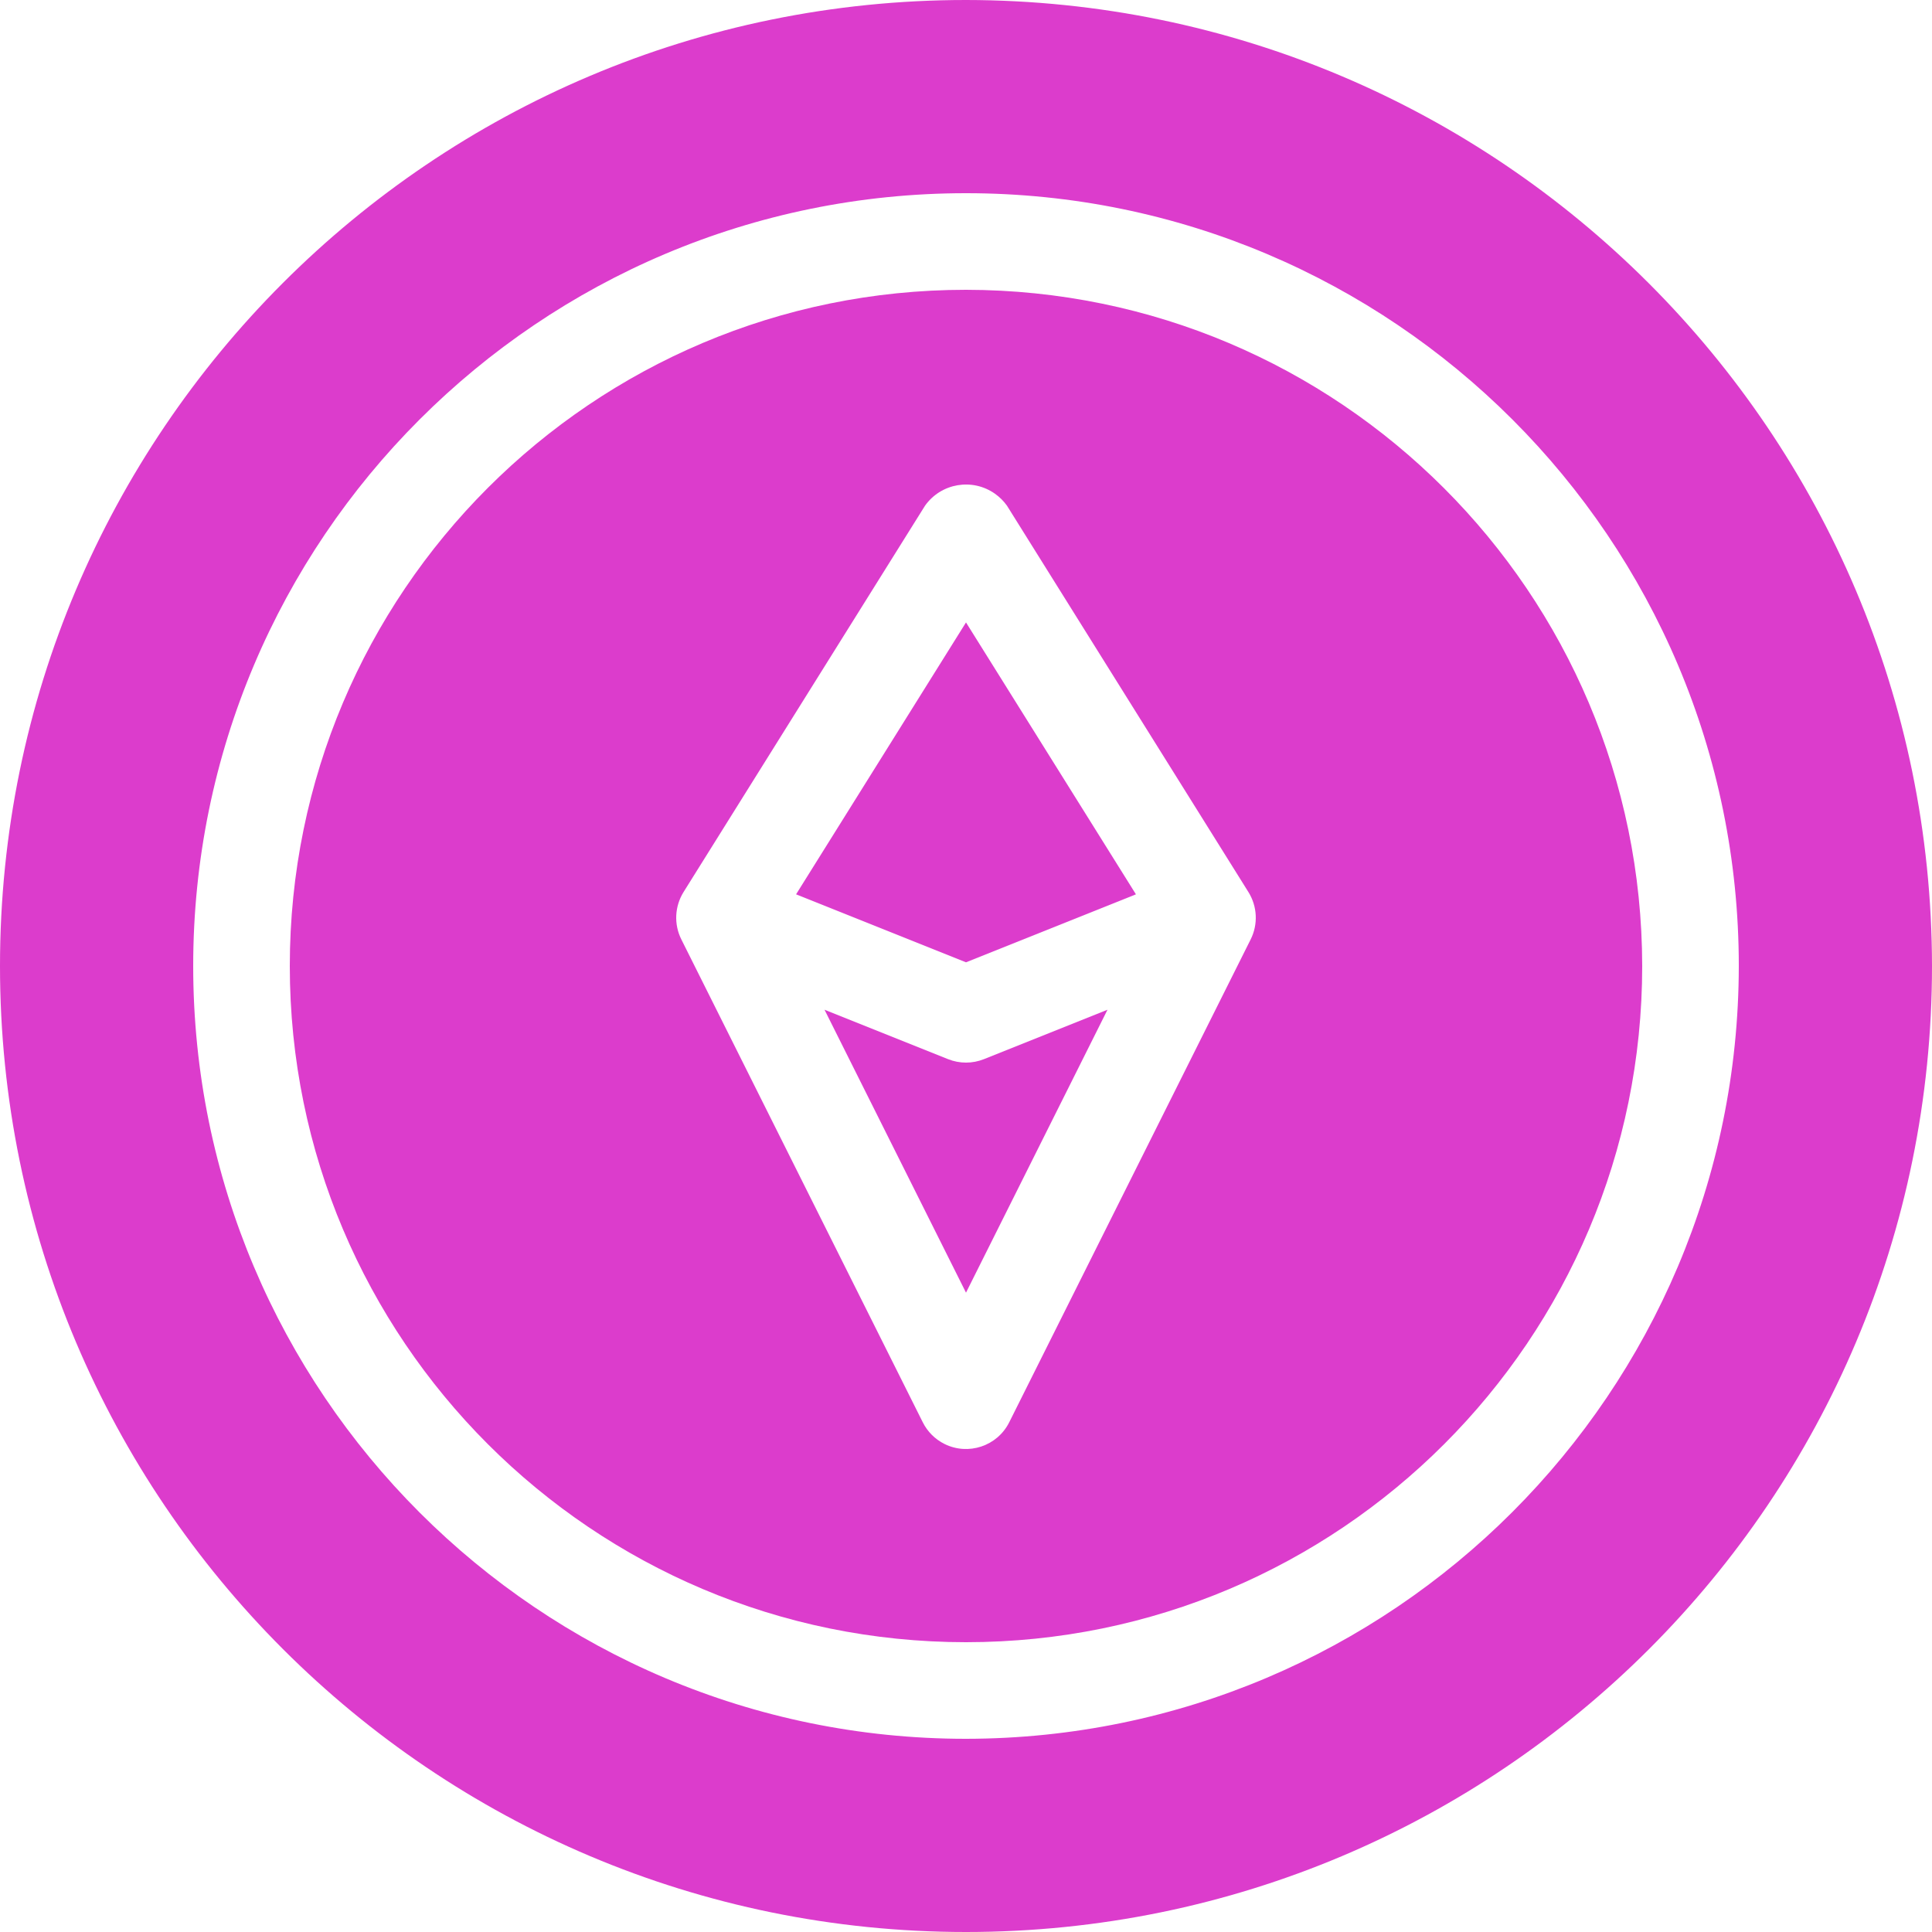
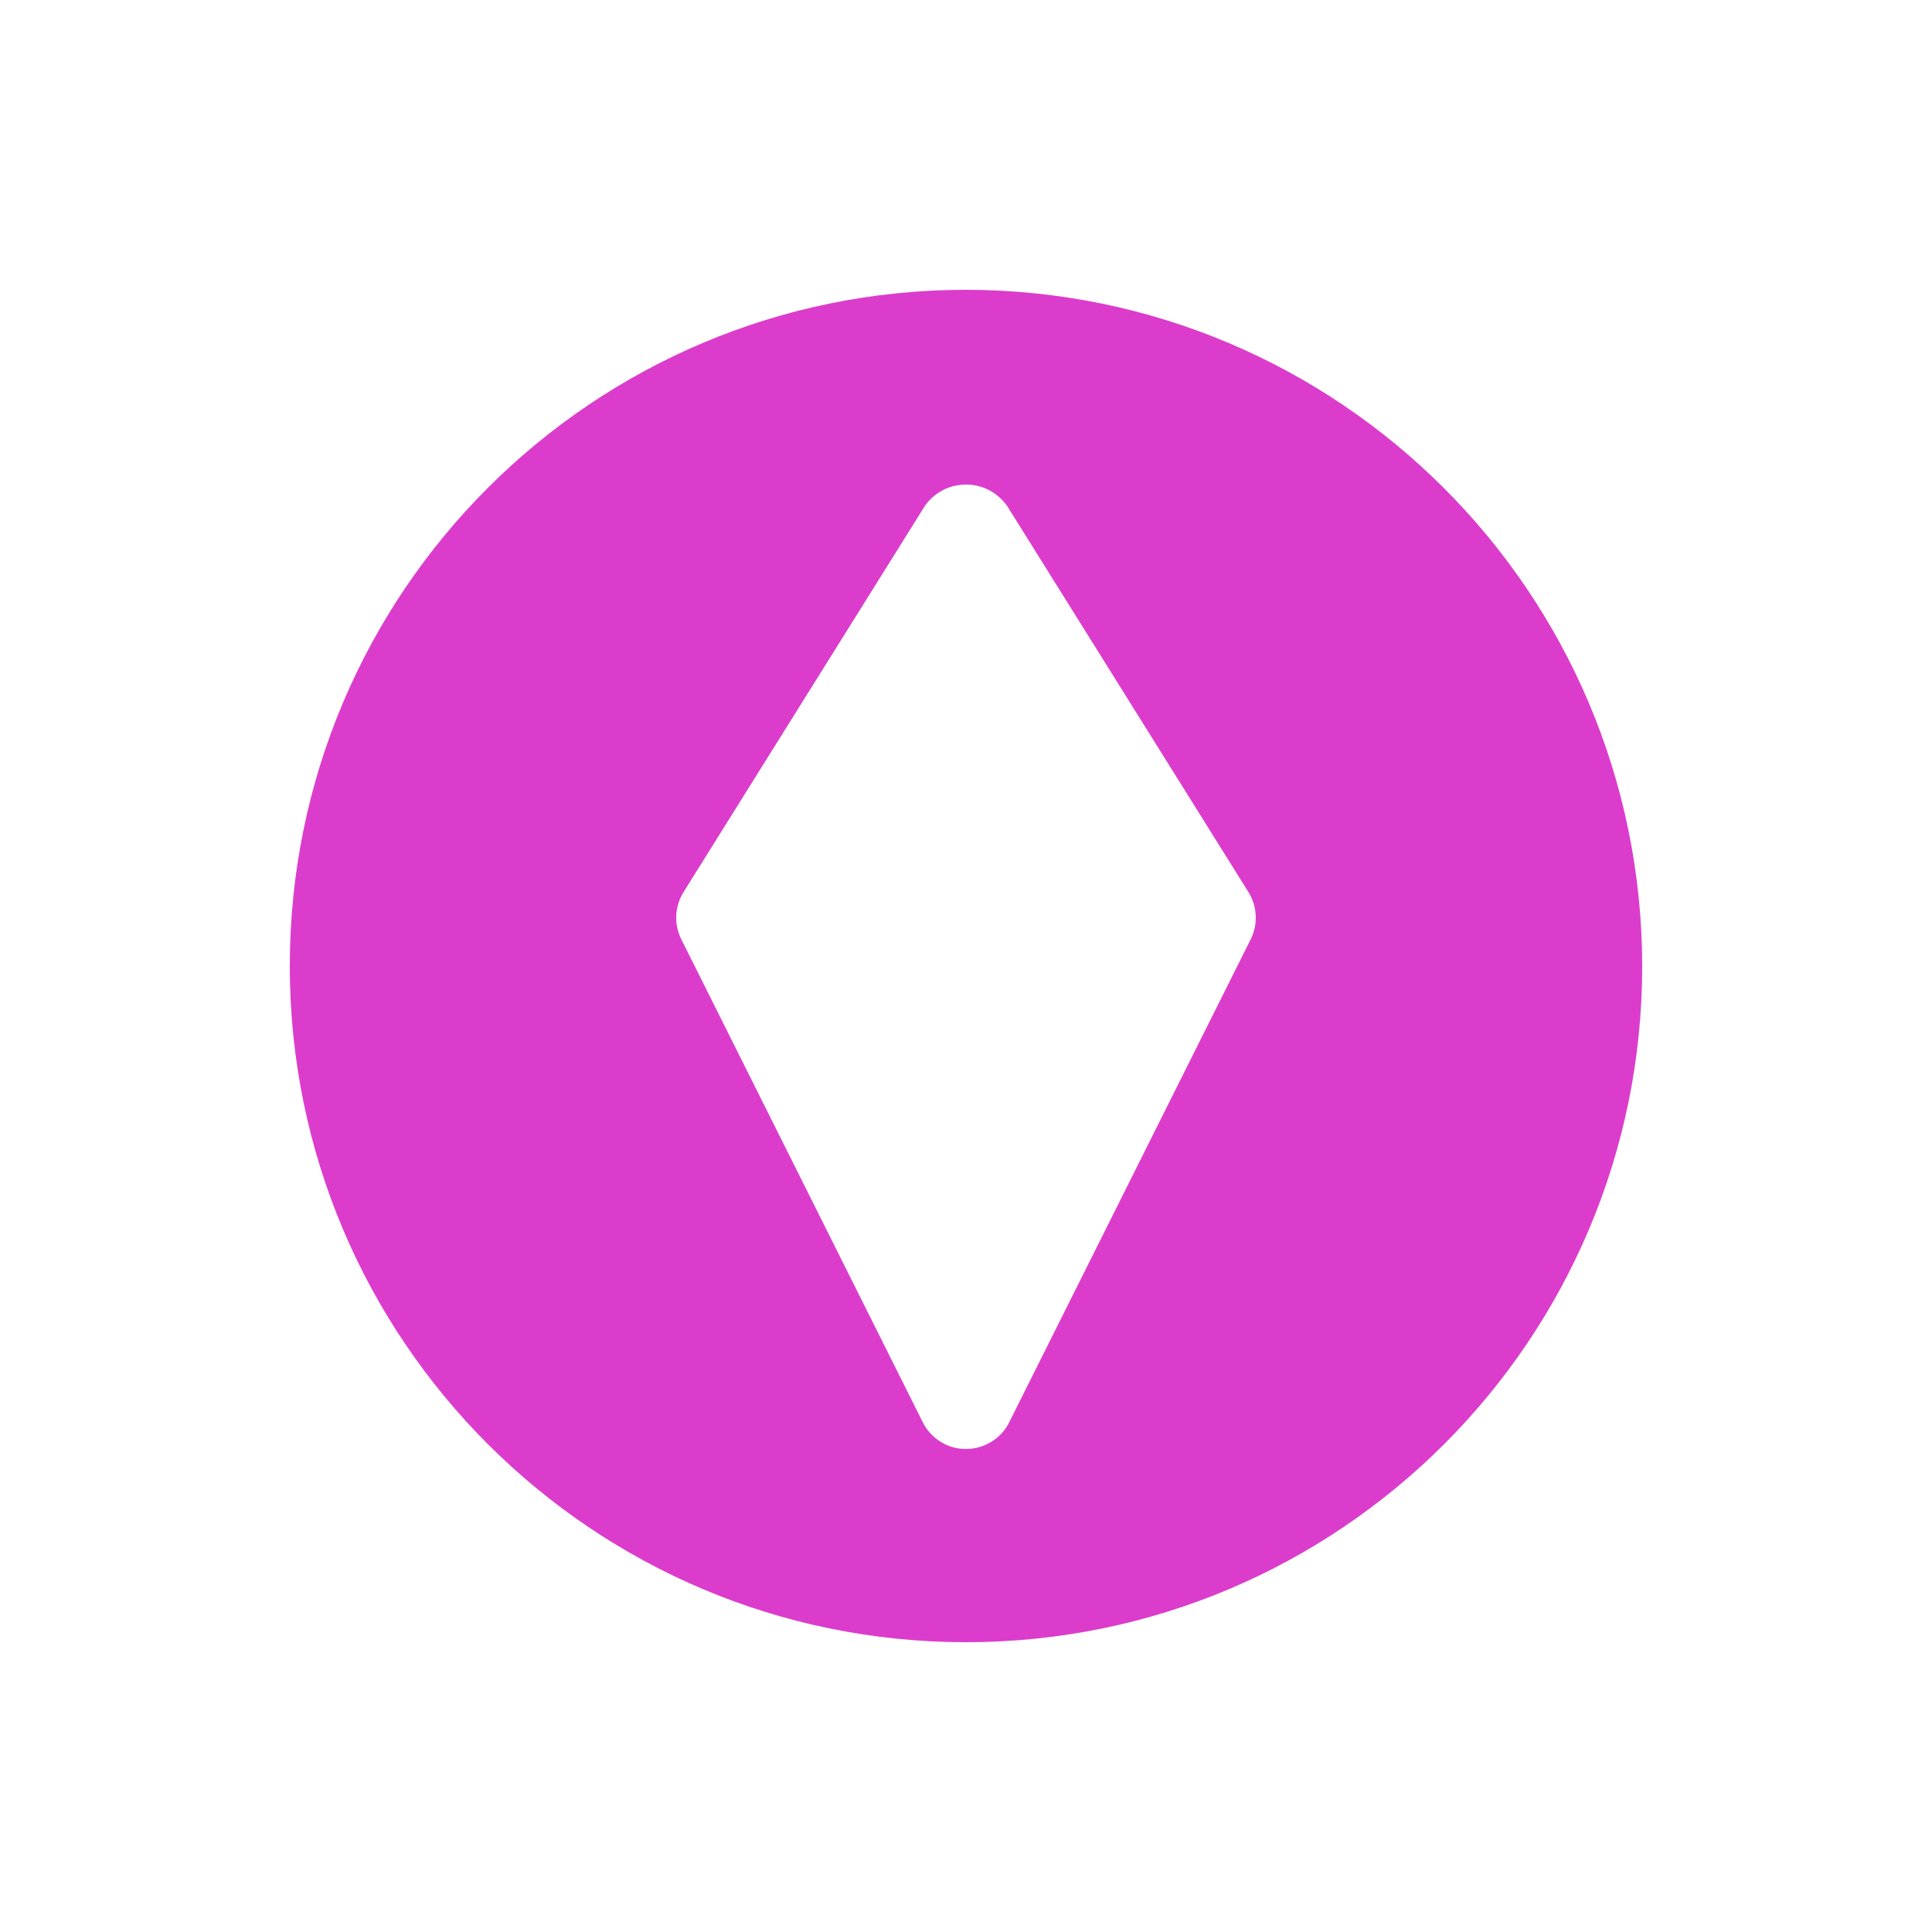
<svg xmlns="http://www.w3.org/2000/svg" width="60" height="60" viewBox="0 0 60 60" fill="none">
-   <path d="M30.557 32.893C30.199 33.036 29.801 33.036 29.443 32.893L25.606 31.358L30 40.145L34.394 31.358L30.557 32.893Z" fill="#DC3CCC" />
-   <path d="M30 29.885L35.277 27.774L30 19.33L24.723 27.774L30 29.885Z" fill="#DC3CCC" />
  <path d="M30 9C18.402 9 9 18.402 9 30C9 41.598 18.402 51 30 51C41.598 51 51 41.598 51 30C50.987 18.408 41.592 9.013 30 9ZM38.842 29.171L31.342 44.171C30.971 44.912 30.07 45.212 29.329 44.842C29.039 44.697 28.803 44.462 28.658 44.171L21.158 29.171C20.925 28.703 20.952 28.148 21.228 27.704L28.728 15.704C29.227 15.002 30.2 14.837 30.902 15.335C31.045 15.437 31.17 15.561 31.272 15.704L38.771 27.704C39.048 28.148 39.075 28.703 38.842 29.171Z" fill="#DC3CCC" />
-   <path d="M30 0C13.431 0 0 13.431 0 30C0 46.569 13.431 60 30 60C46.569 60 60 46.569 60 30C59.982 13.439 46.561 0.018 30 0ZM30 54C16.745 54 6 43.255 6 30C6 16.745 16.745 6 30 6C43.255 6 54 16.745 54 30C53.985 43.249 43.249 53.985 30 54Z" fill="#DC3CCC" />
</svg>